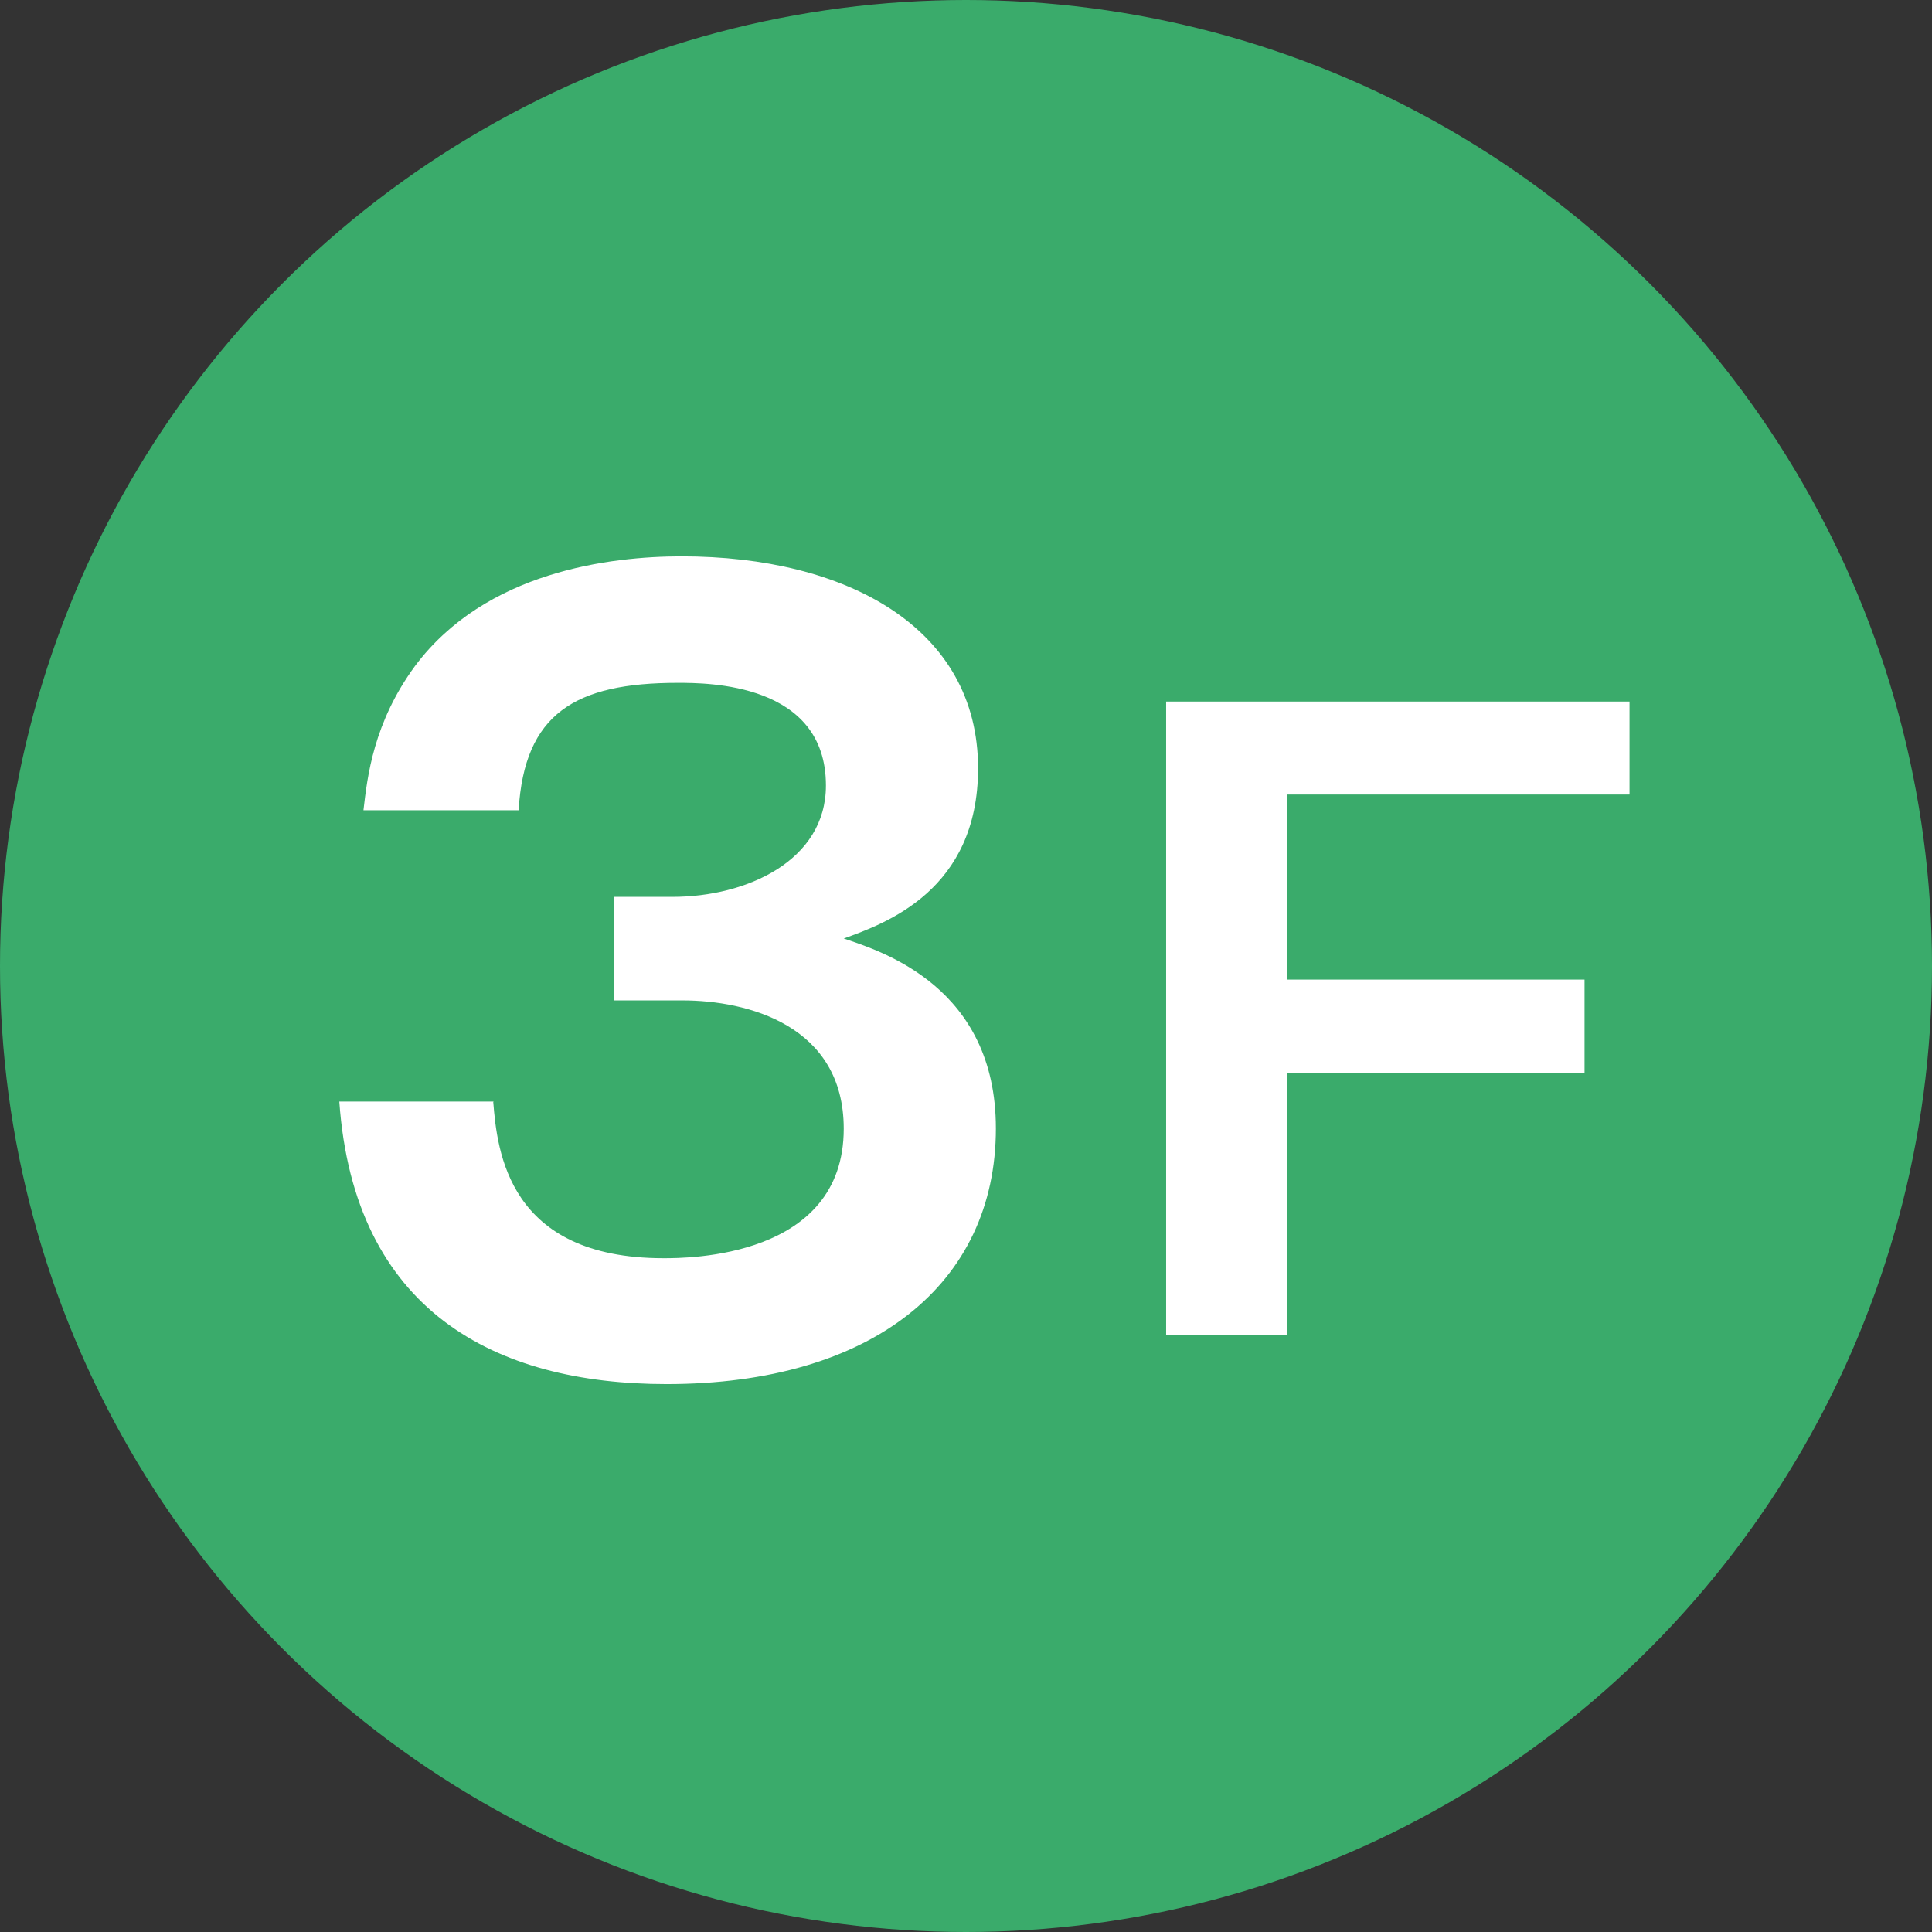
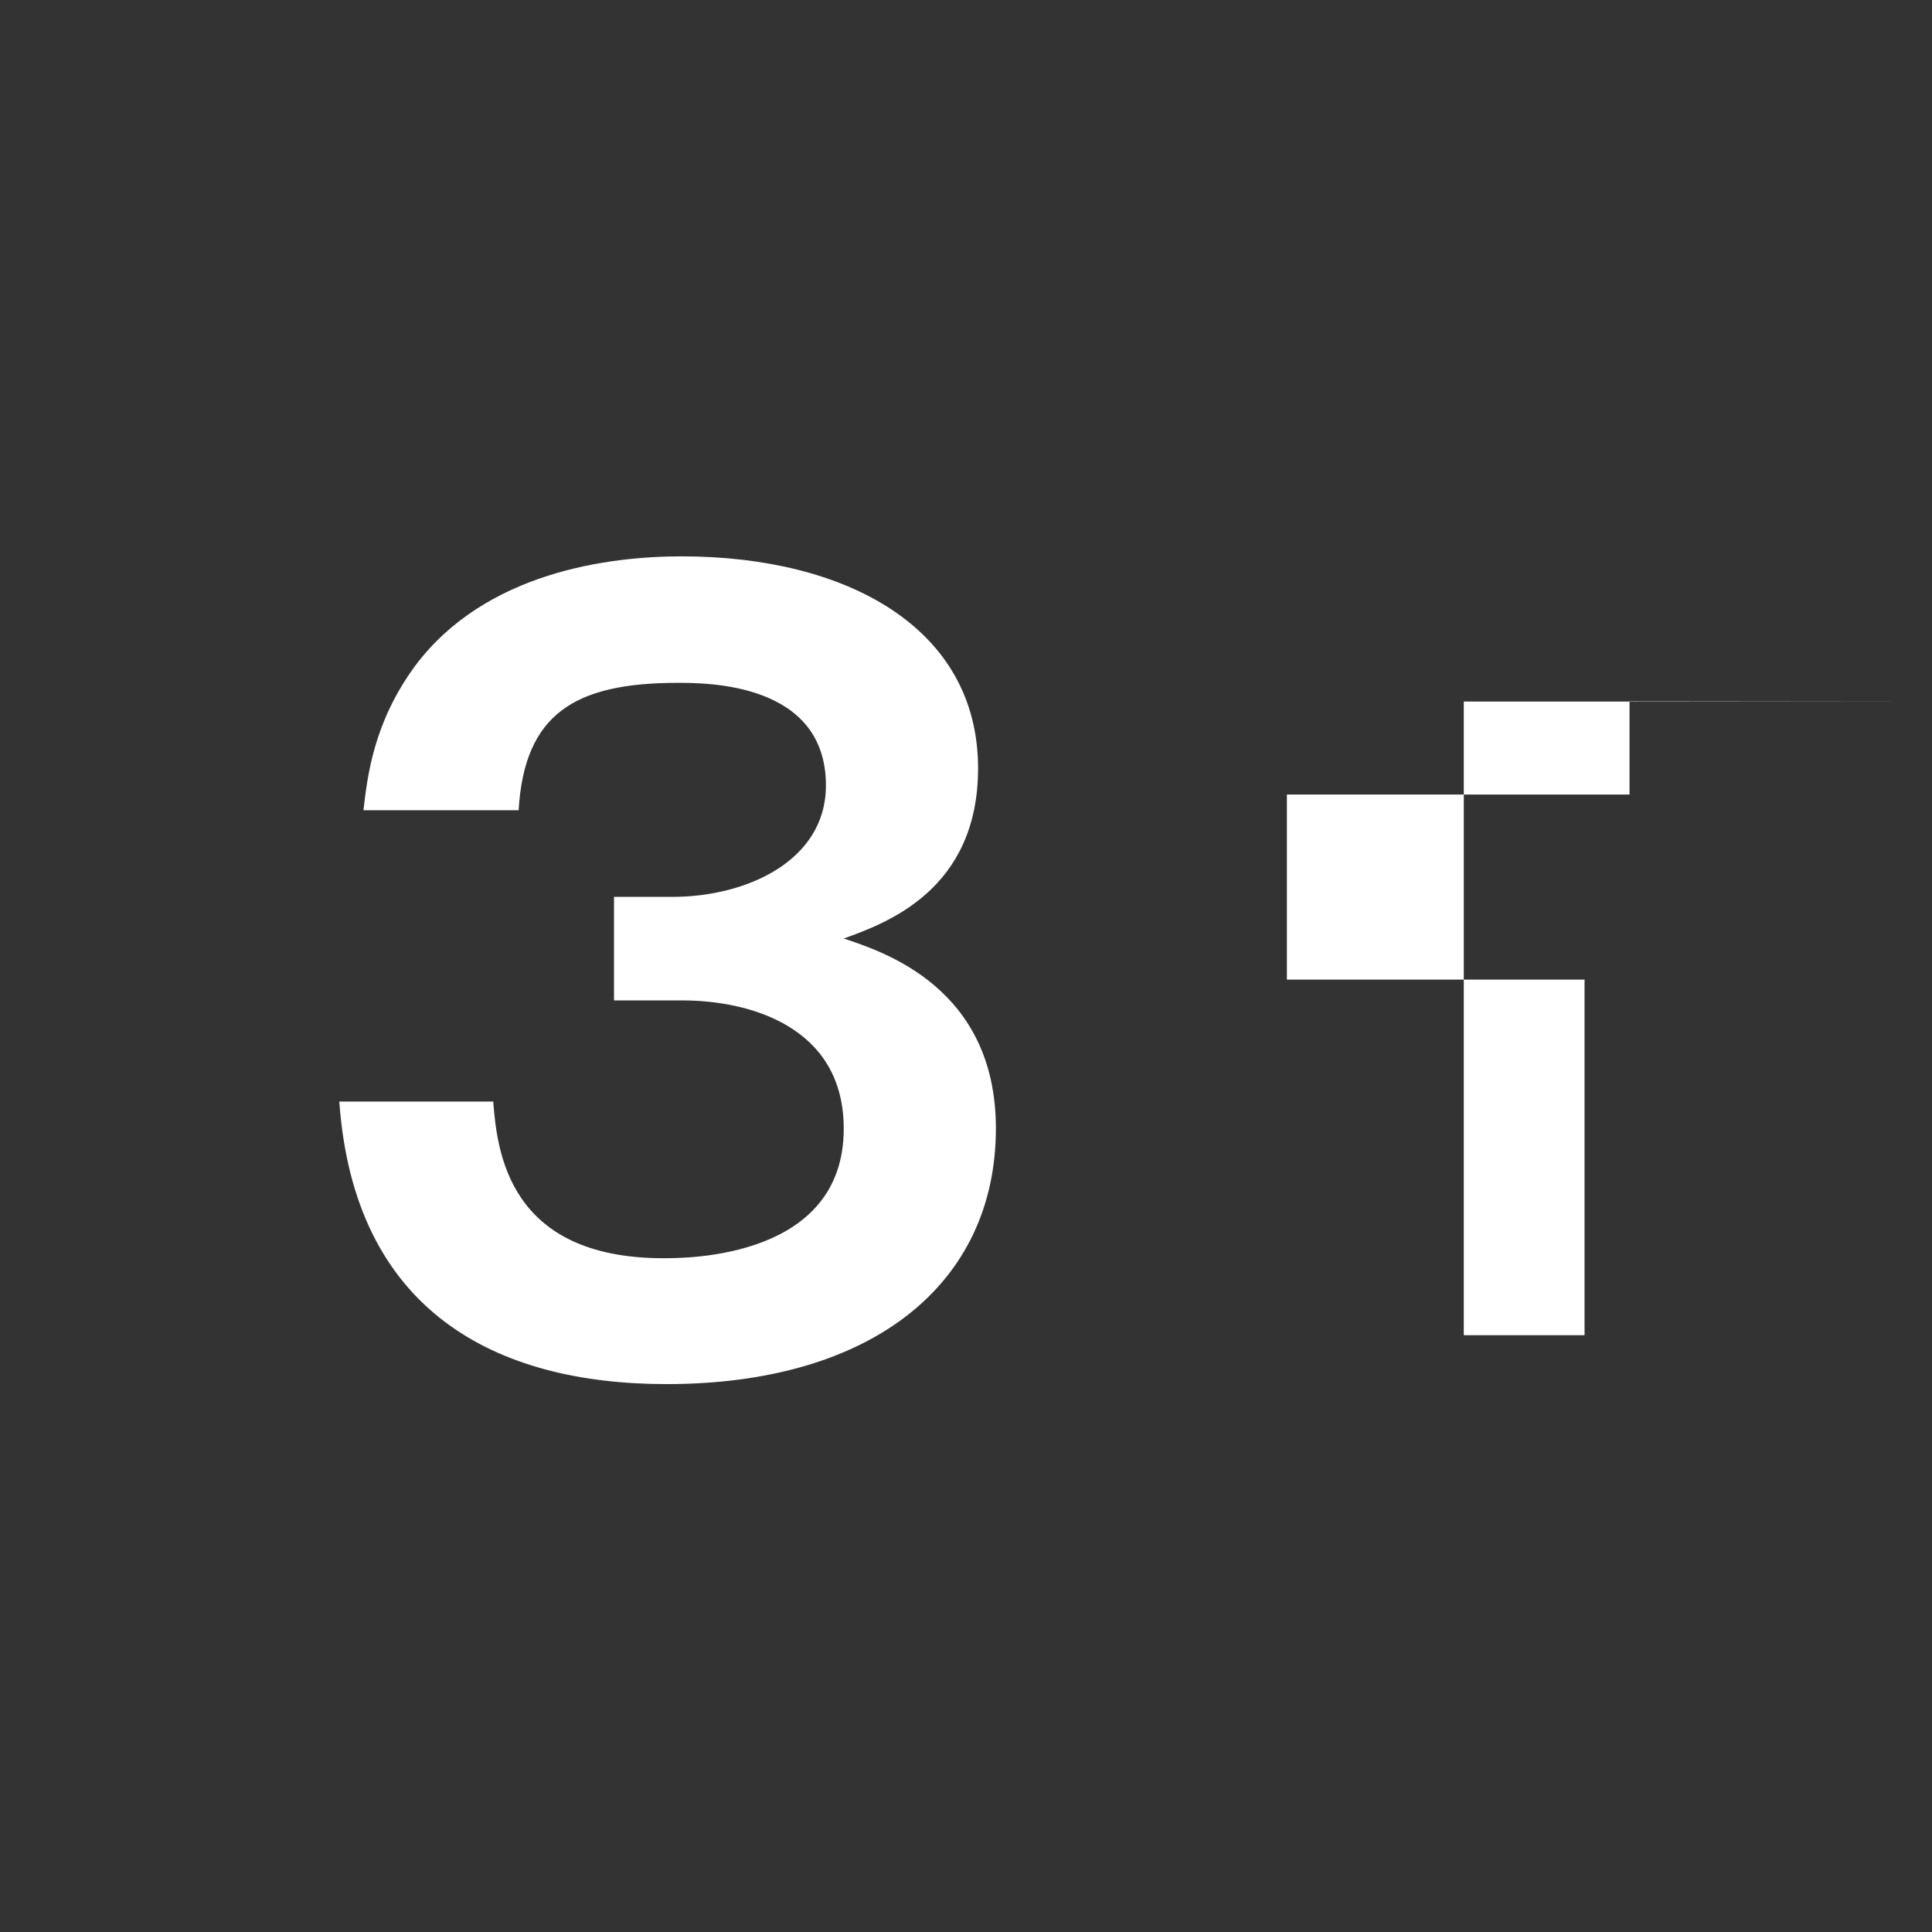
<svg xmlns="http://www.w3.org/2000/svg" id="_レイヤー_2" data-name="レイヤー 2" viewBox="0 0 64 64">
  <rect x="0" y="0" width="64" height="64" fill="#333333" stroke="none" />
  <defs>
    <style>
      .cls-1 {
        fill: #3aab6b;
      }

      .cls-2 {
        fill: #fff;
      }
    </style>
  </defs>
  <g id="_文字_記号_罫線" data-name="文字・記号・罫線">
    <g>
-       <circle class="cls-1" cx="32" cy="32" r="32" />
      <g>
        <path class="cls-2" d="M16.34,36.51c.13,1.62.49,5.17,5.64,5.17.79,0,5.97,0,5.97-4.29,0-3.43-3.2-4.25-5.34-4.25h-2.27v-3.43h1.94c2.44,0,5.08-1.19,5.08-3.69,0-3.4-3.92-3.4-4.91-3.4-3.4,0-5.08,1.02-5.27,4.22h-5.14c.13-1.12.33-2.9,1.71-4.78,2.34-3.13,6.46-3.63,8.83-3.63,5.47,0,9.82,2.37,9.82,7.02,0,4.05-3.07,5.14-4.45,5.64,1.29.43,5.04,1.62,5.04,6.29,0,5.14-4.09,8.47-10.91,8.47-5.7,0-10.35-2.44-10.84-9.36h5.11Z" />
-         <path class="cls-2" d="M53.98,23.23v3.09h-11.35v6.13h9.86v3.09h-9.86v8.69h-4v-20.99h15.35Z" />
+         <path class="cls-2" d="M53.98,23.23v3.09h-11.35v6.13h9.86v3.09v8.69h-4v-20.99h15.35Z" />
      </g>
    </g>
  </g>
</svg>